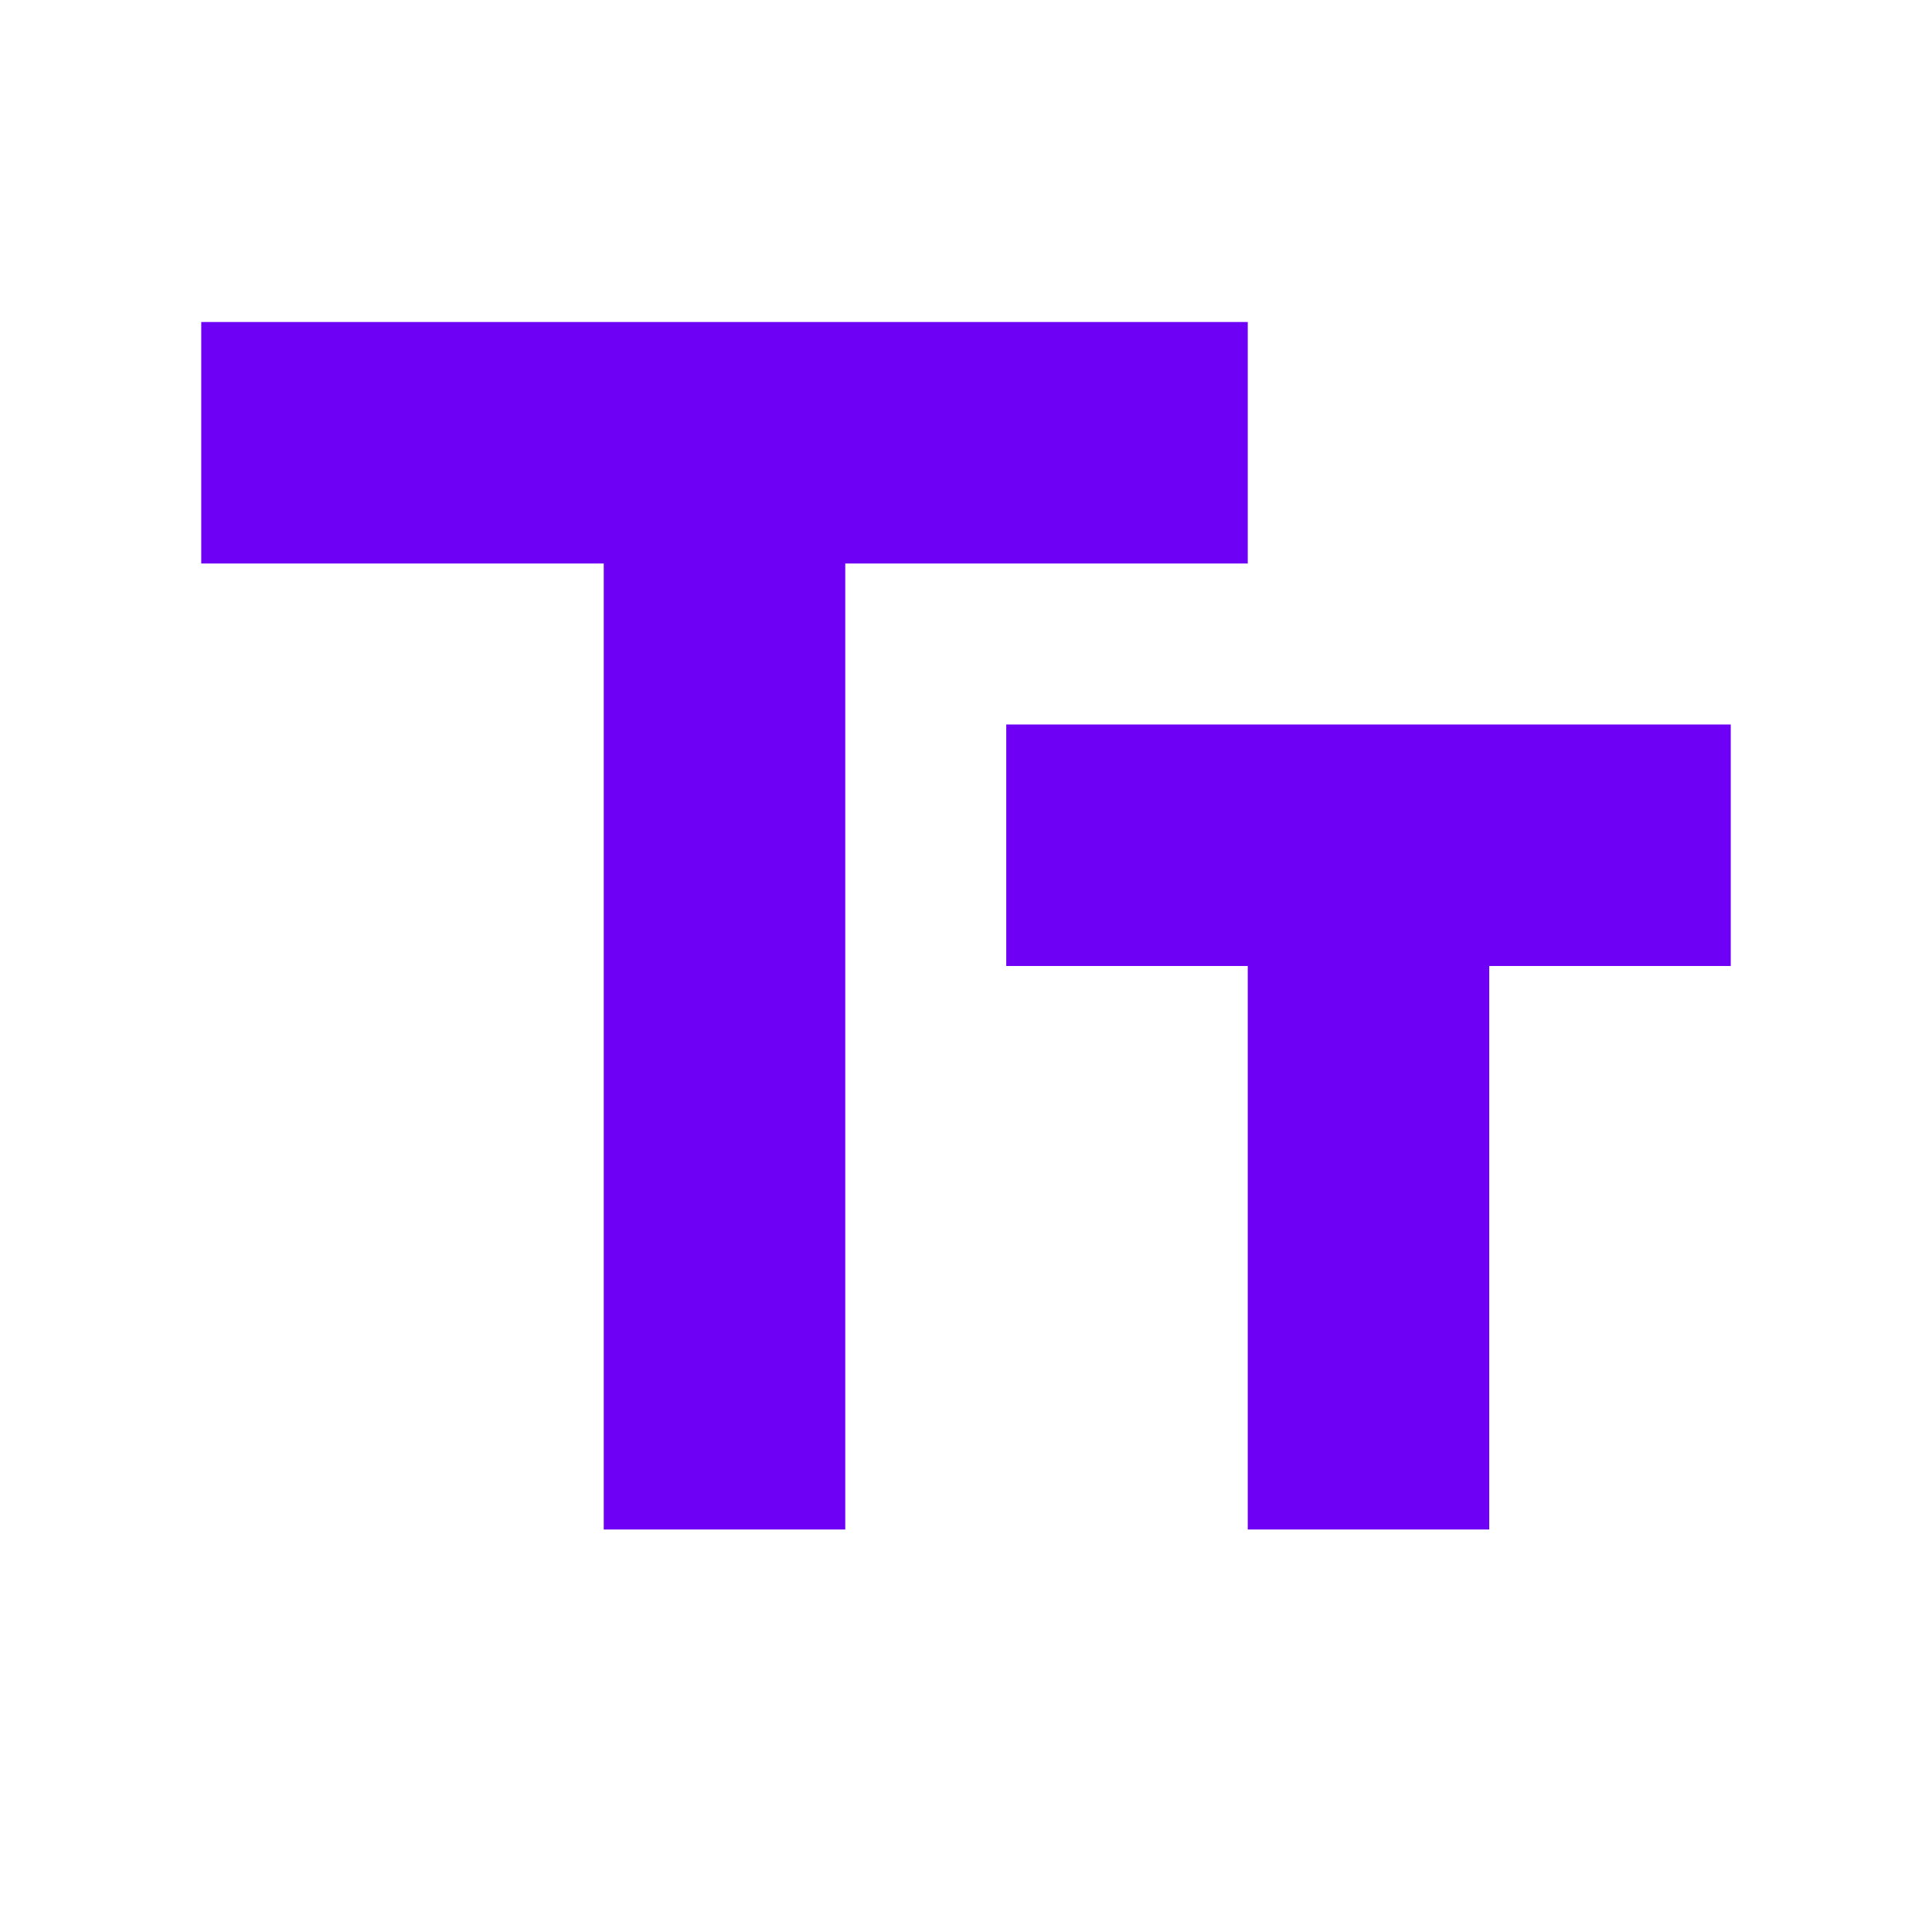
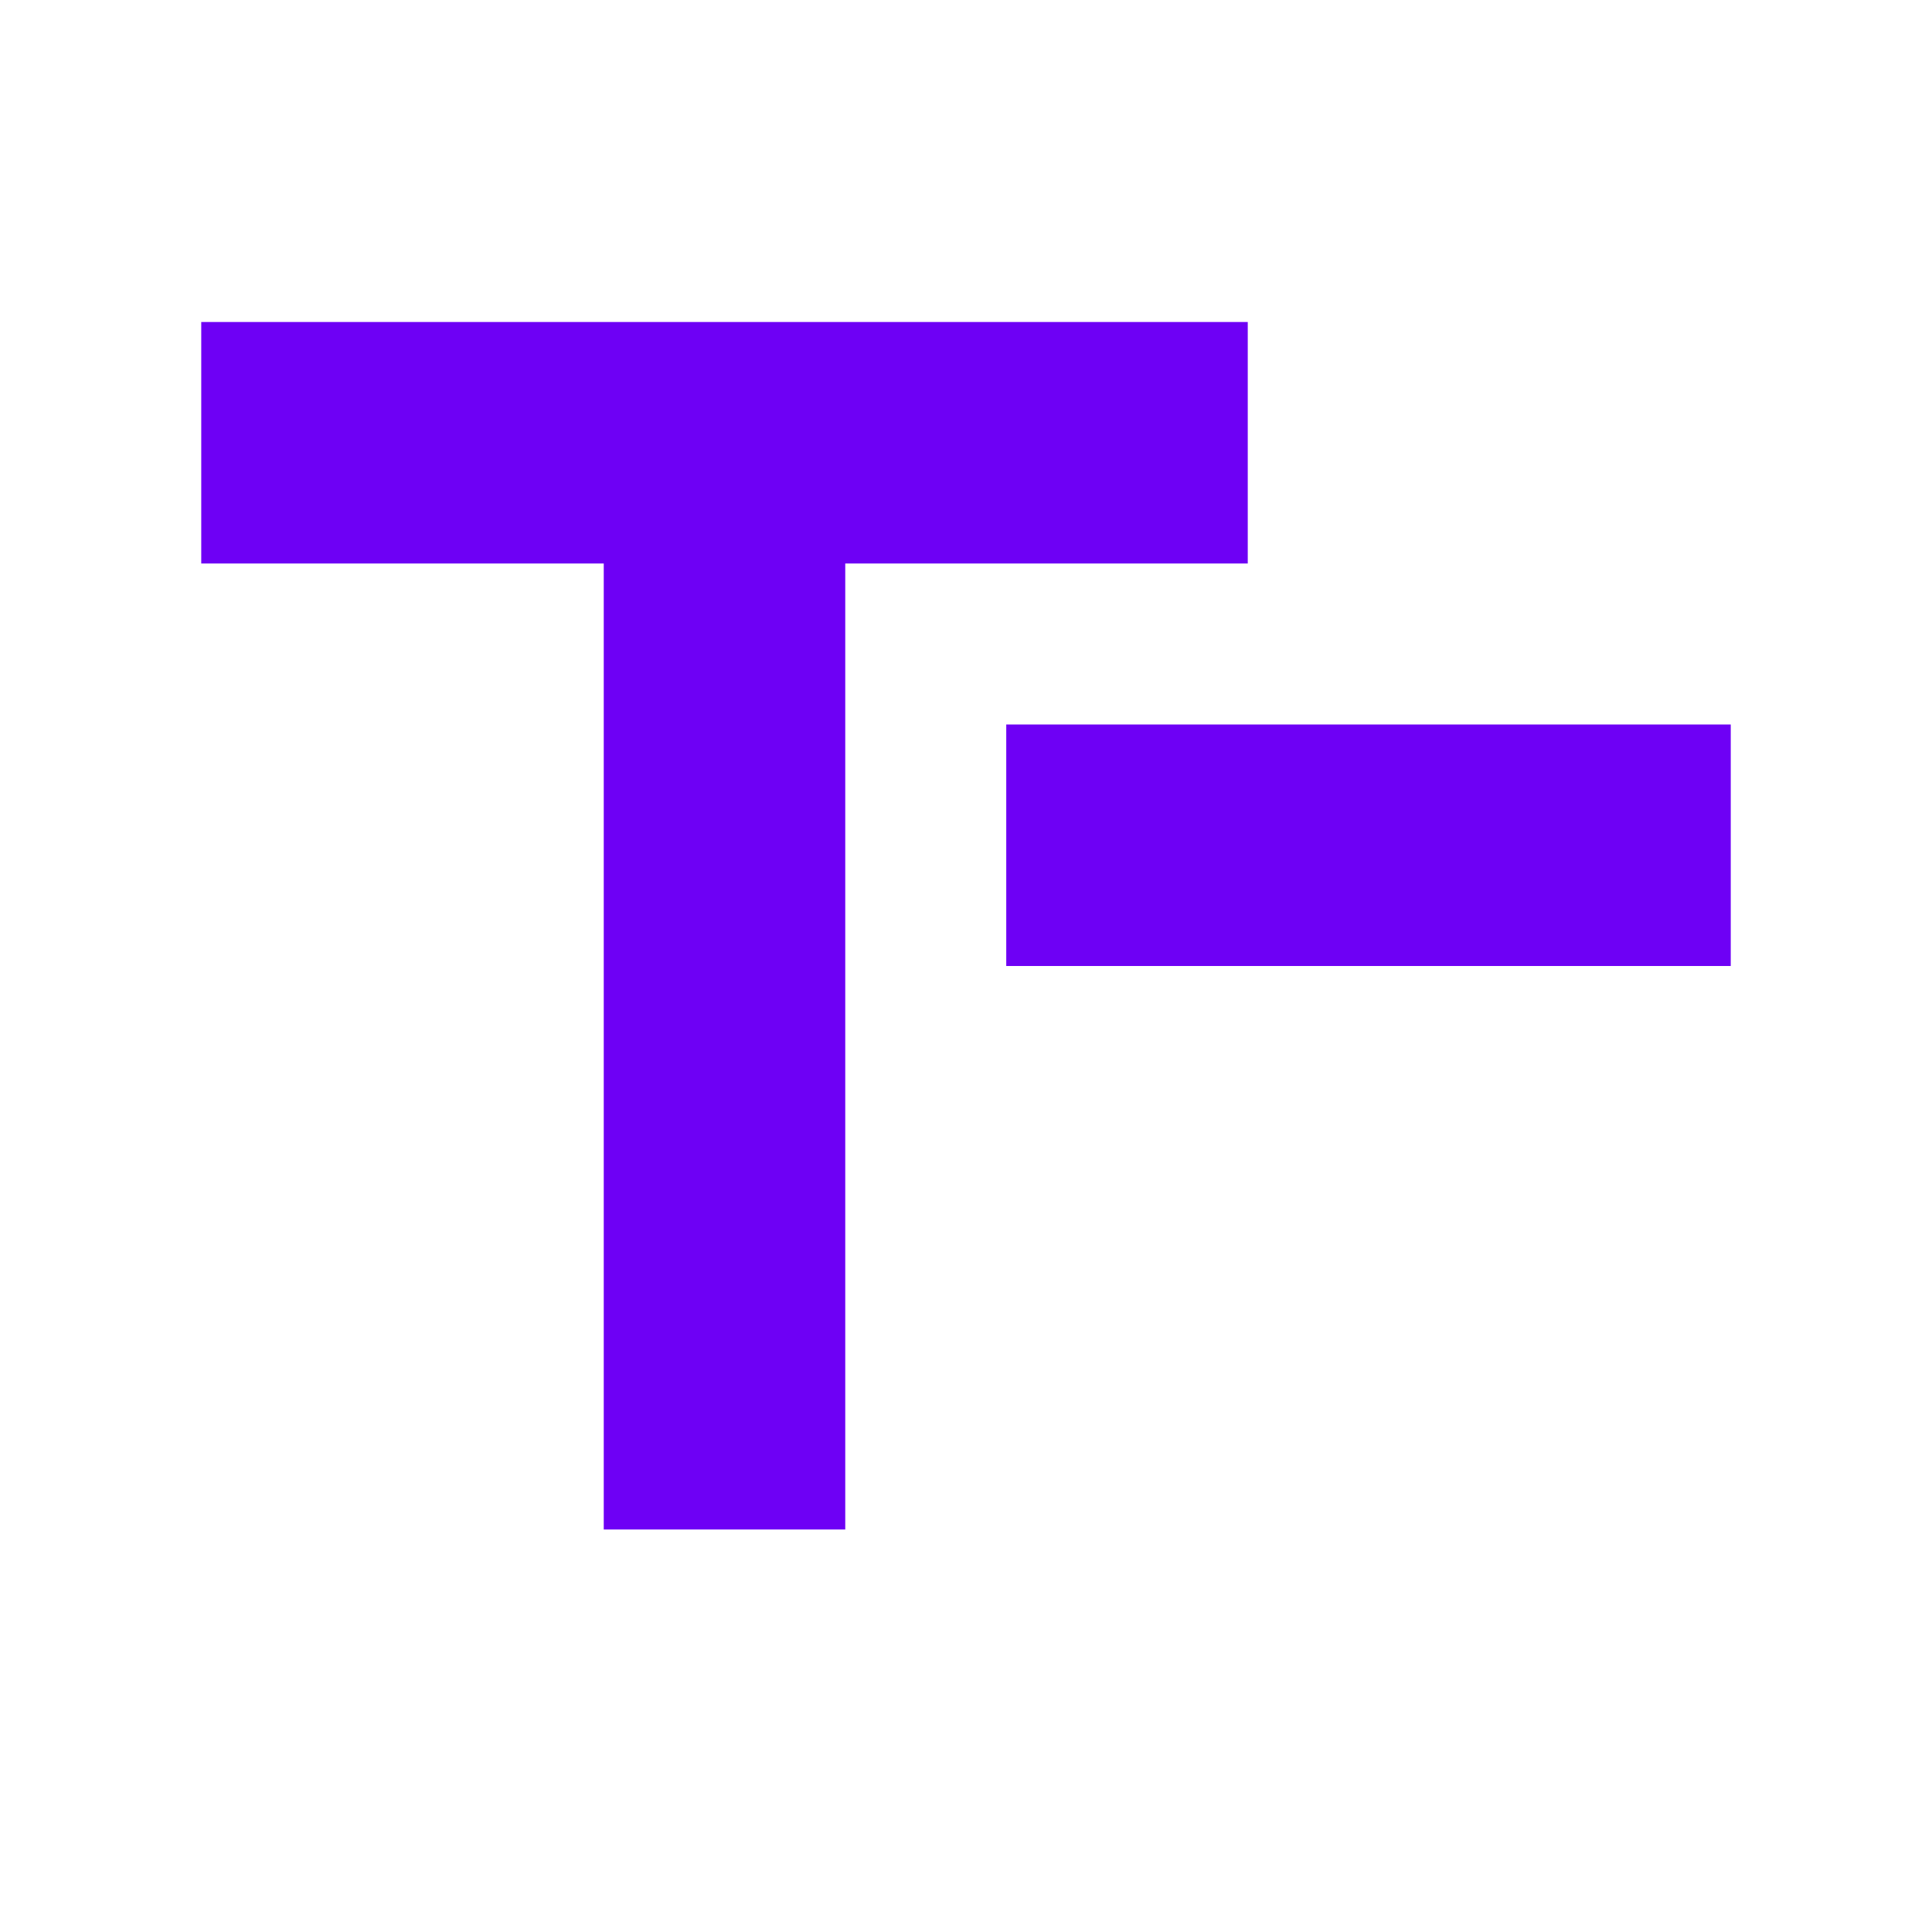
<svg xmlns="http://www.w3.org/2000/svg" width="42" height="42" viewBox="0 0 42 42" fill="none">
-   <path fill-rule="evenodd" clip-rule="evenodd" d="M4.375 12.25V7H27.125V12.25H18.375V33.25H13.125V12.25H4.375ZM21.875 15.75H37.625V21H32.375V33.25H27.125V21H21.875V15.75Z" fill="#6E00F5" />
+   <path fill-rule="evenodd" clip-rule="evenodd" d="M4.375 12.25V7H27.125V12.25H18.375V33.25H13.125V12.25H4.375ZM21.875 15.75H37.625V21H32.375V33.25V21H21.875V15.75Z" fill="#6E00F5" />
</svg>